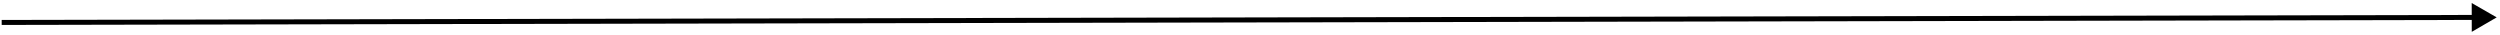
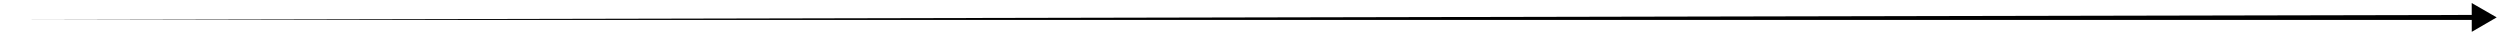
<svg xmlns="http://www.w3.org/2000/svg" width="501" height="7" viewBox="0 0 501 7" fill="none">
-   <path d="M500.337 3.483L495.342 6.38L495.331 0.607L500.337 3.483ZM0.337 4L495.836 2.993L495.838 3.993L0.339 5L0.337 4Z" fill="black" />
+   <path d="M500.337 3.483L495.342 6.38L495.331 0.607L500.337 3.483ZM0.337 4L495.836 2.993L495.838 3.993L0.337 4Z" fill="black" />
</svg>